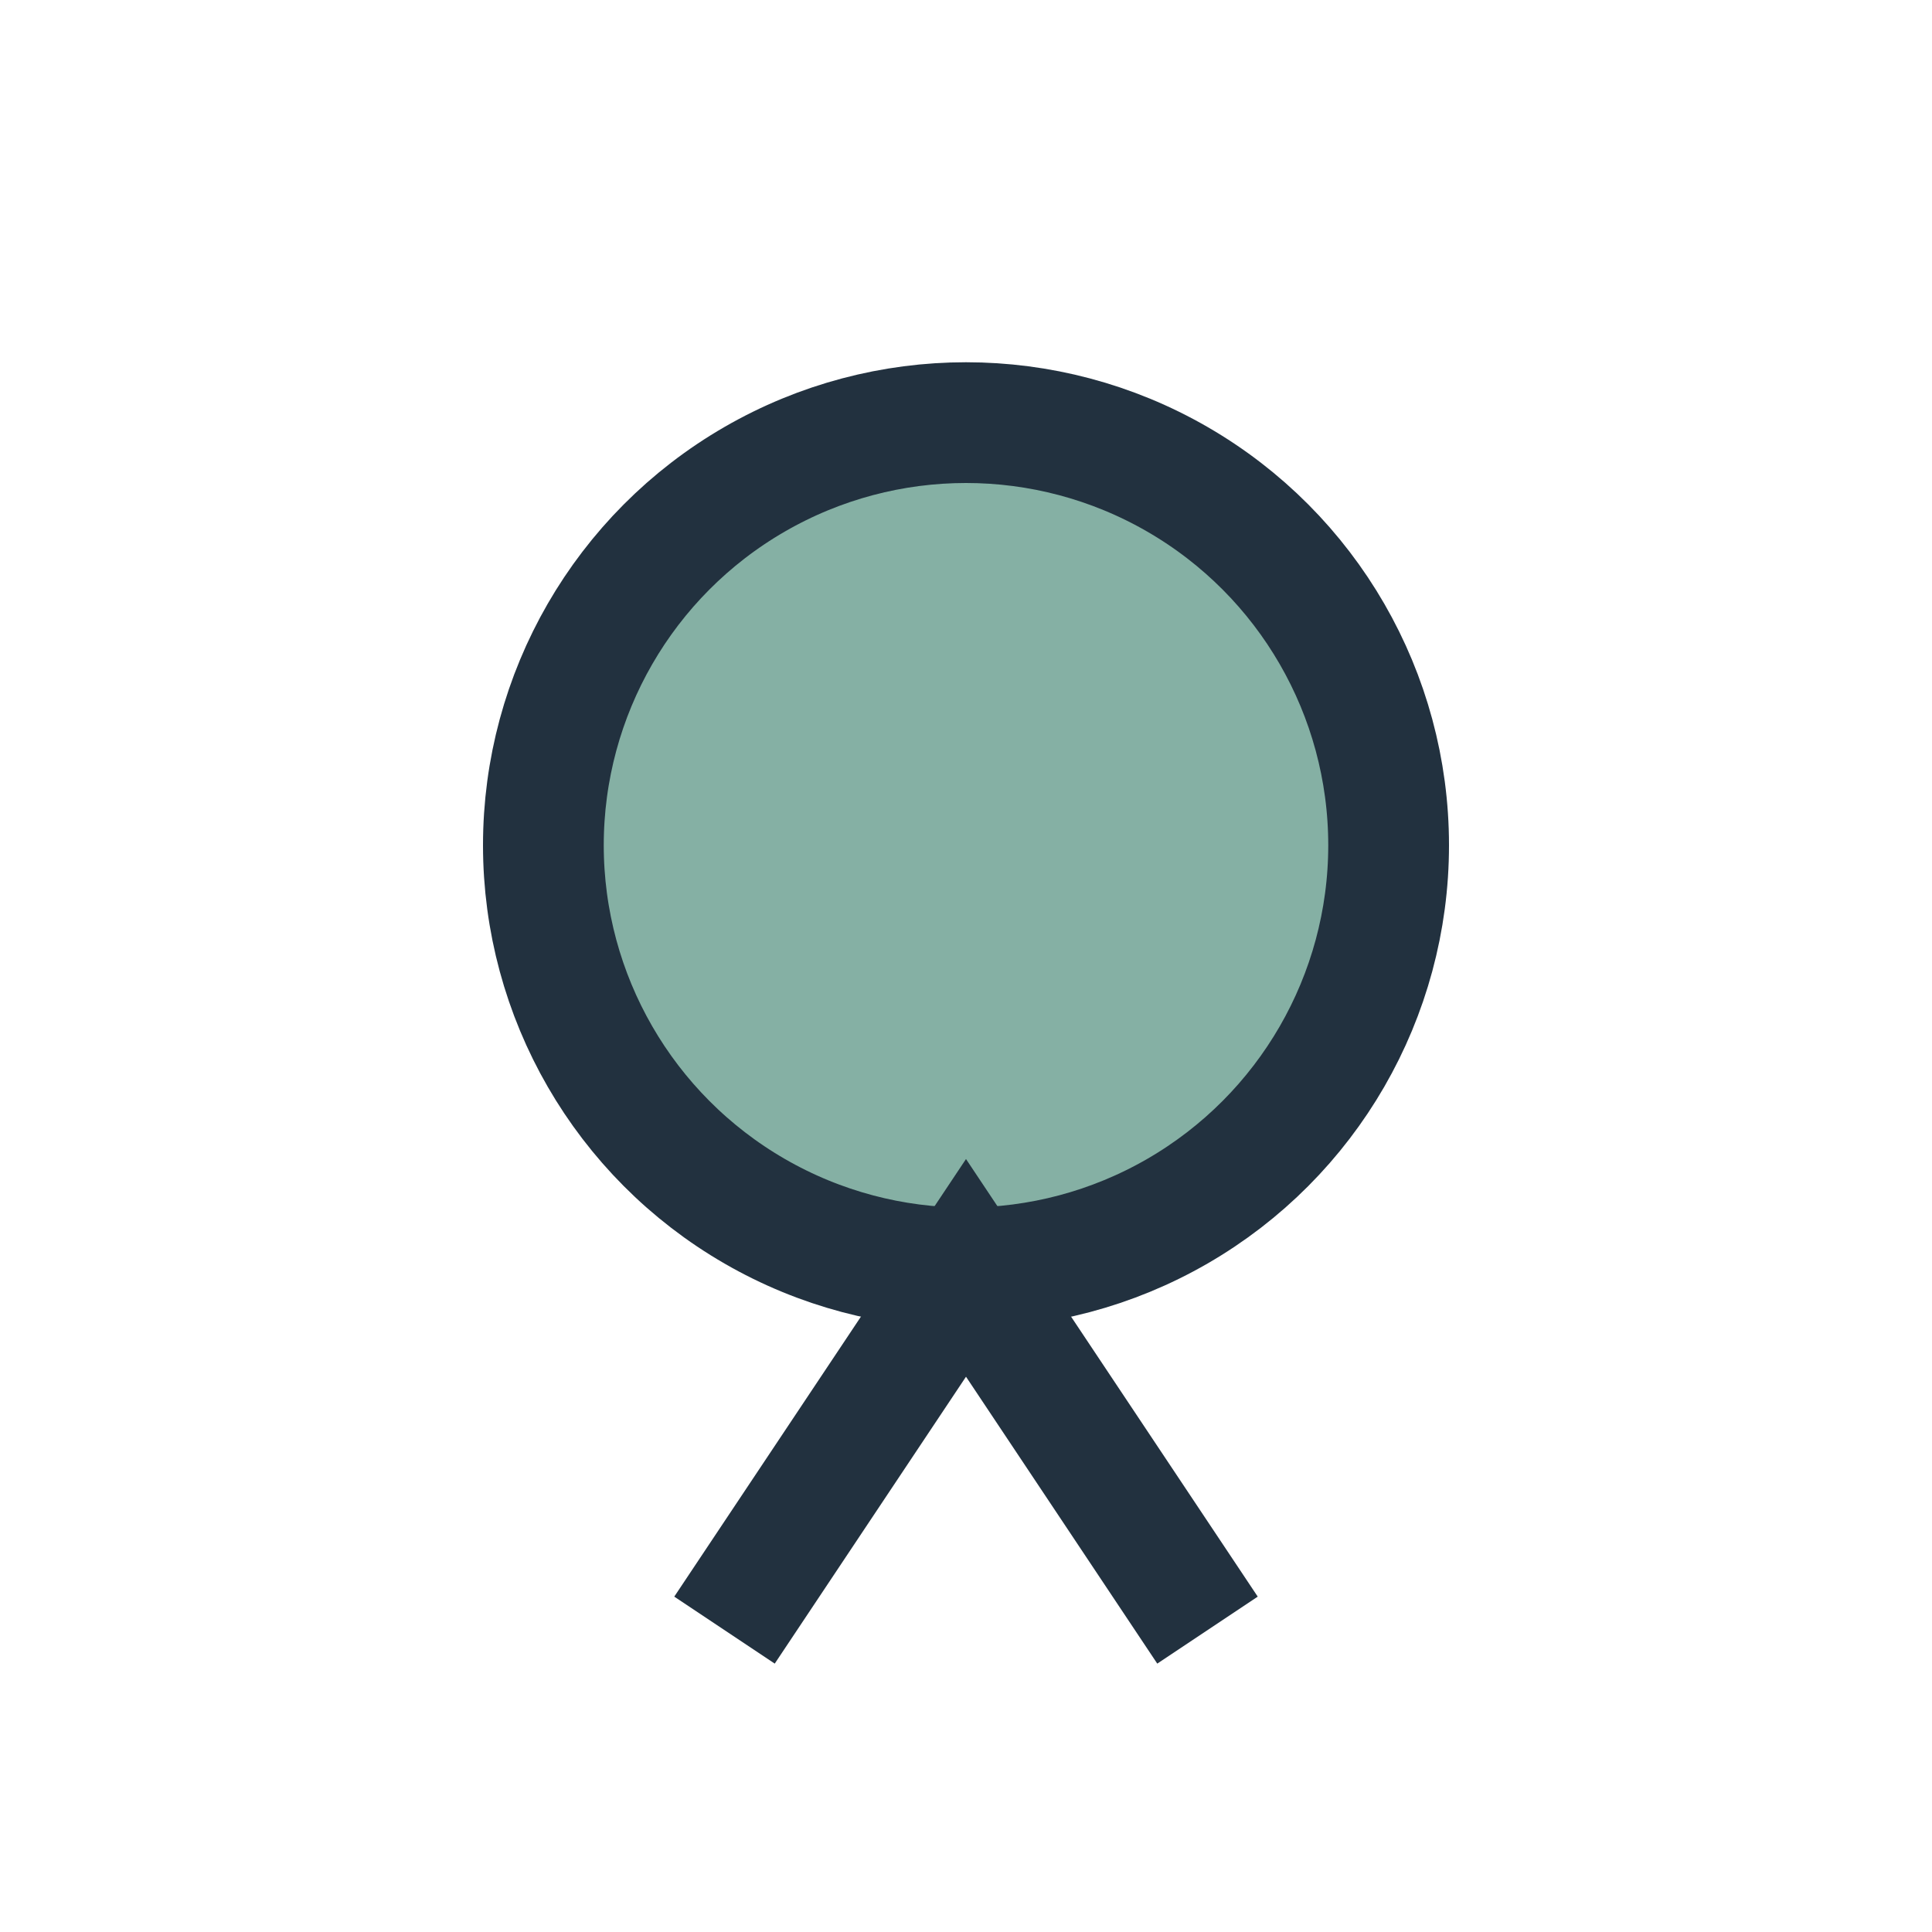
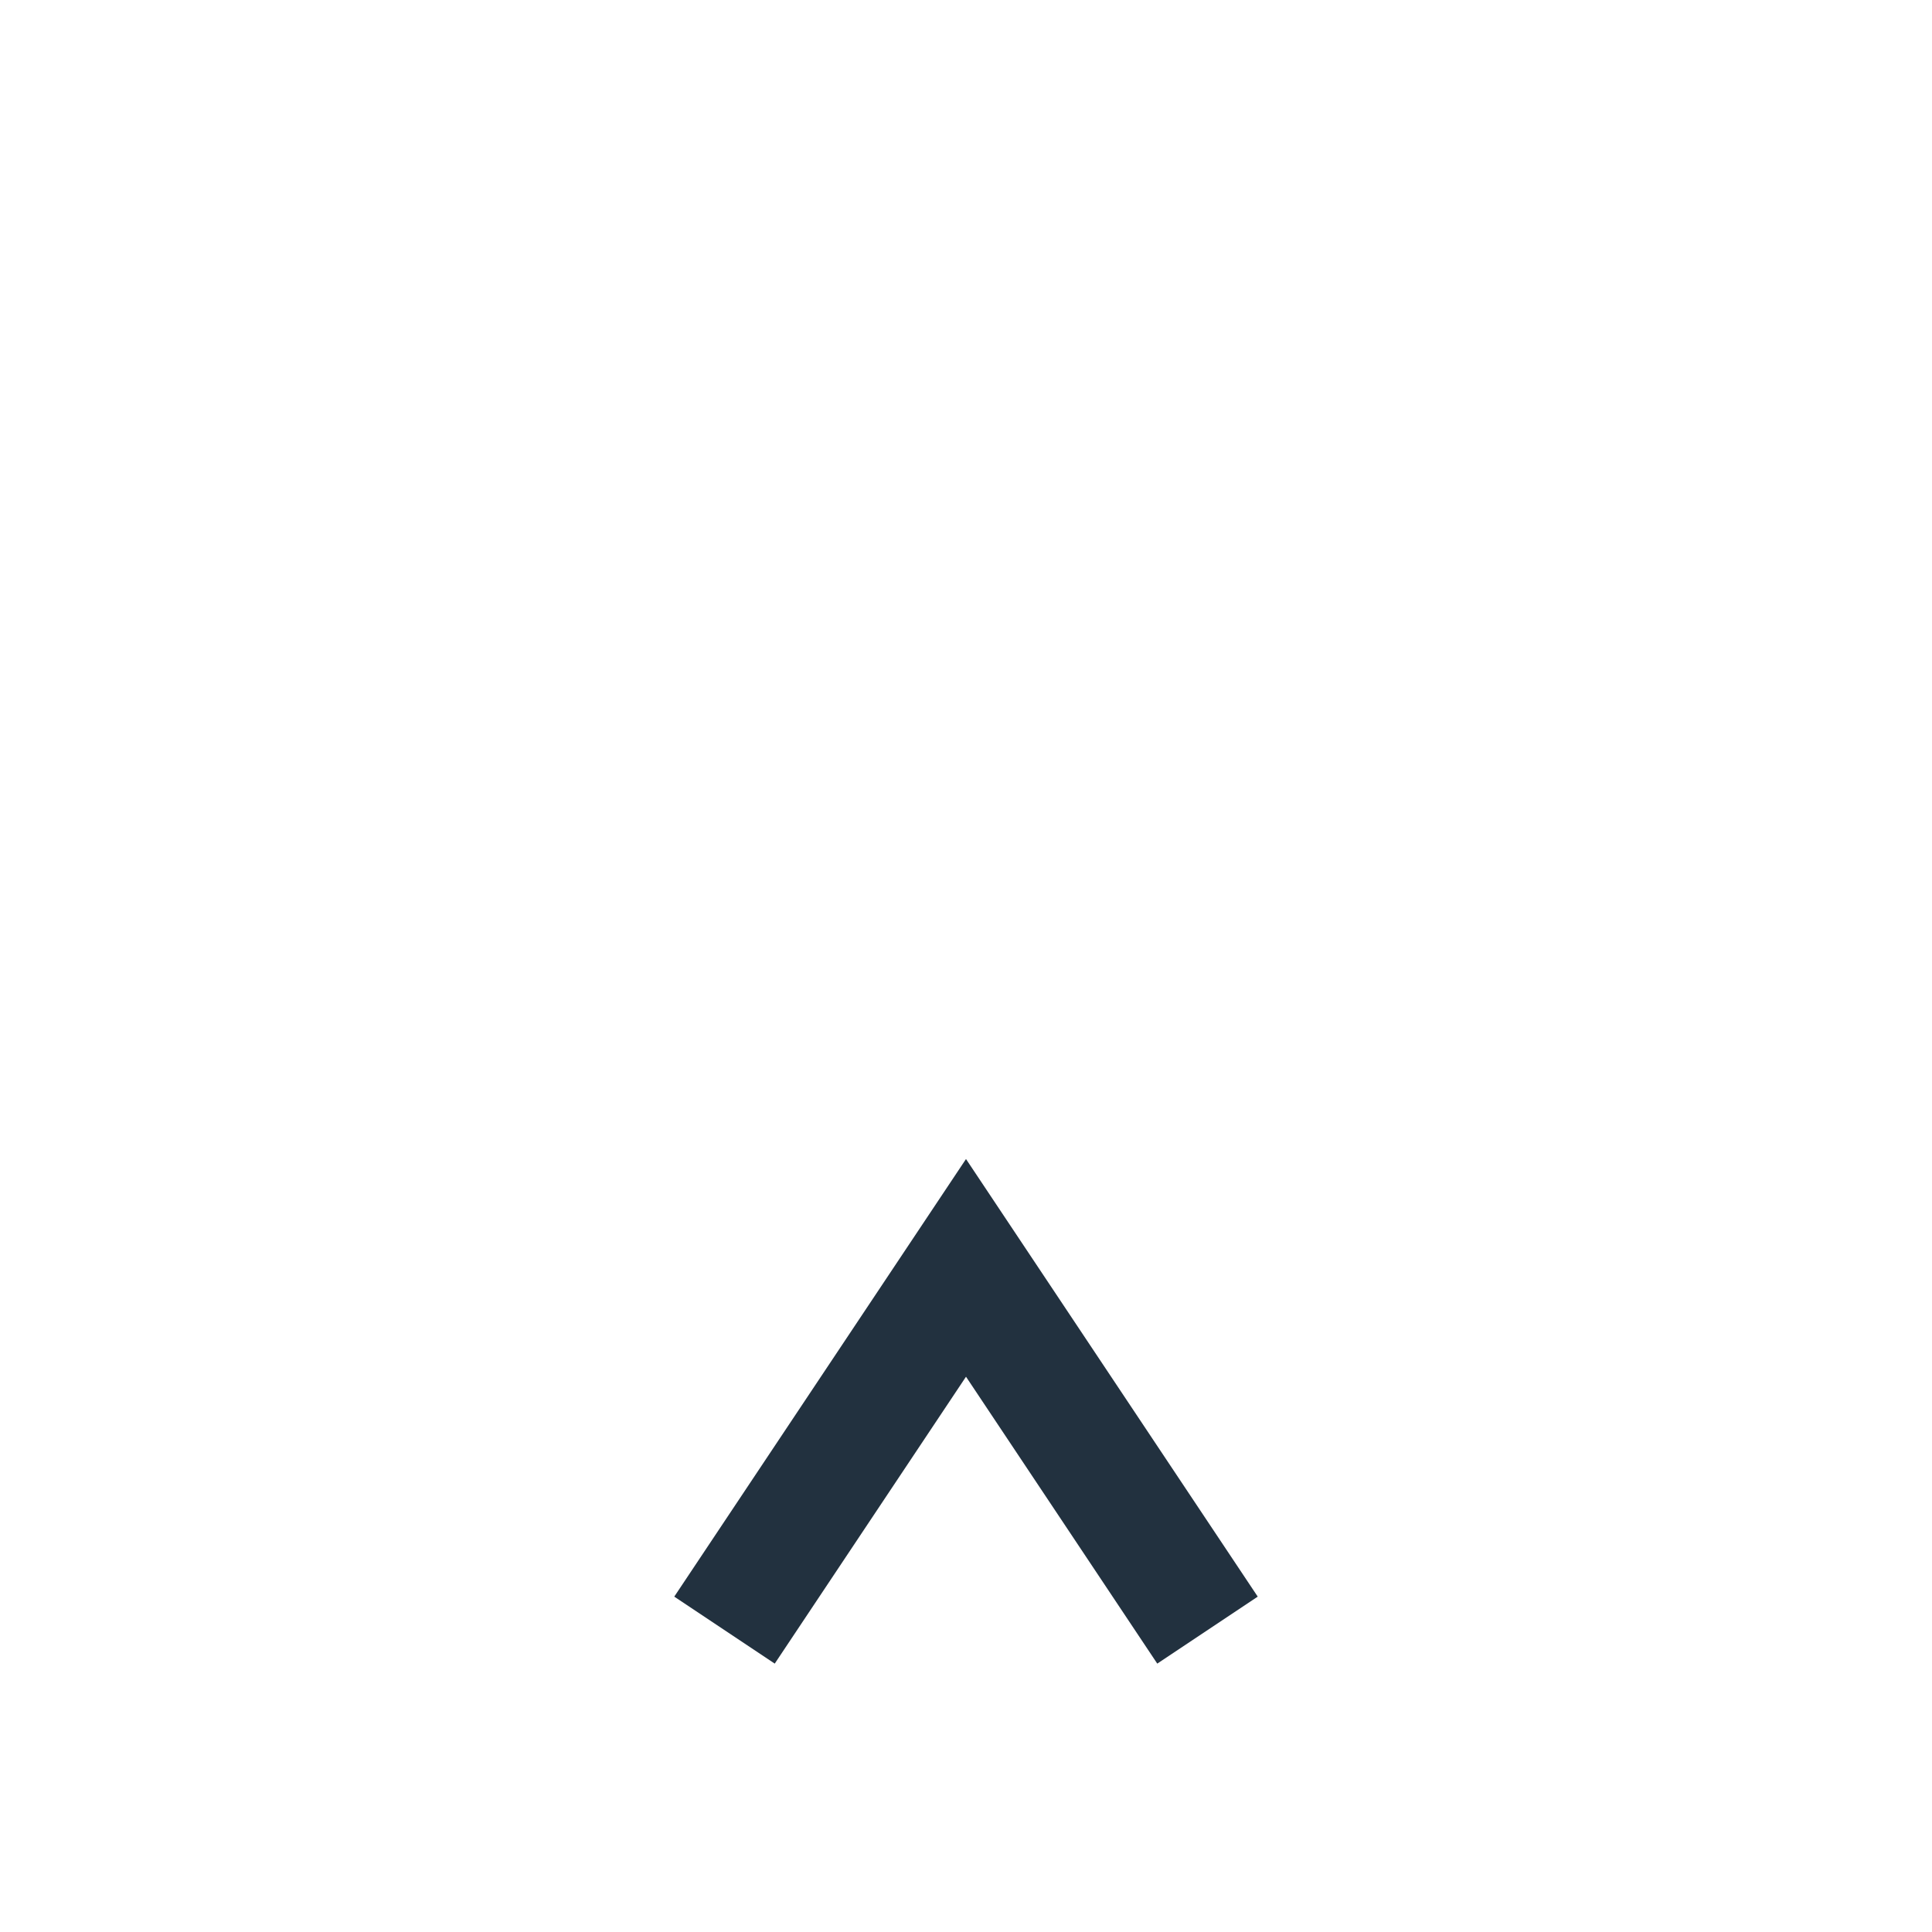
<svg xmlns="http://www.w3.org/2000/svg" width="32" height="32" viewBox="0 0 32 32">
-   <circle cx="16" cy="14" r="7" fill="#85B0A4" stroke="#22313F" stroke-width="2" />
  <path d="M12 27l4-6 4 6" stroke="#22313F" stroke-width="2" fill="none" />
</svg>